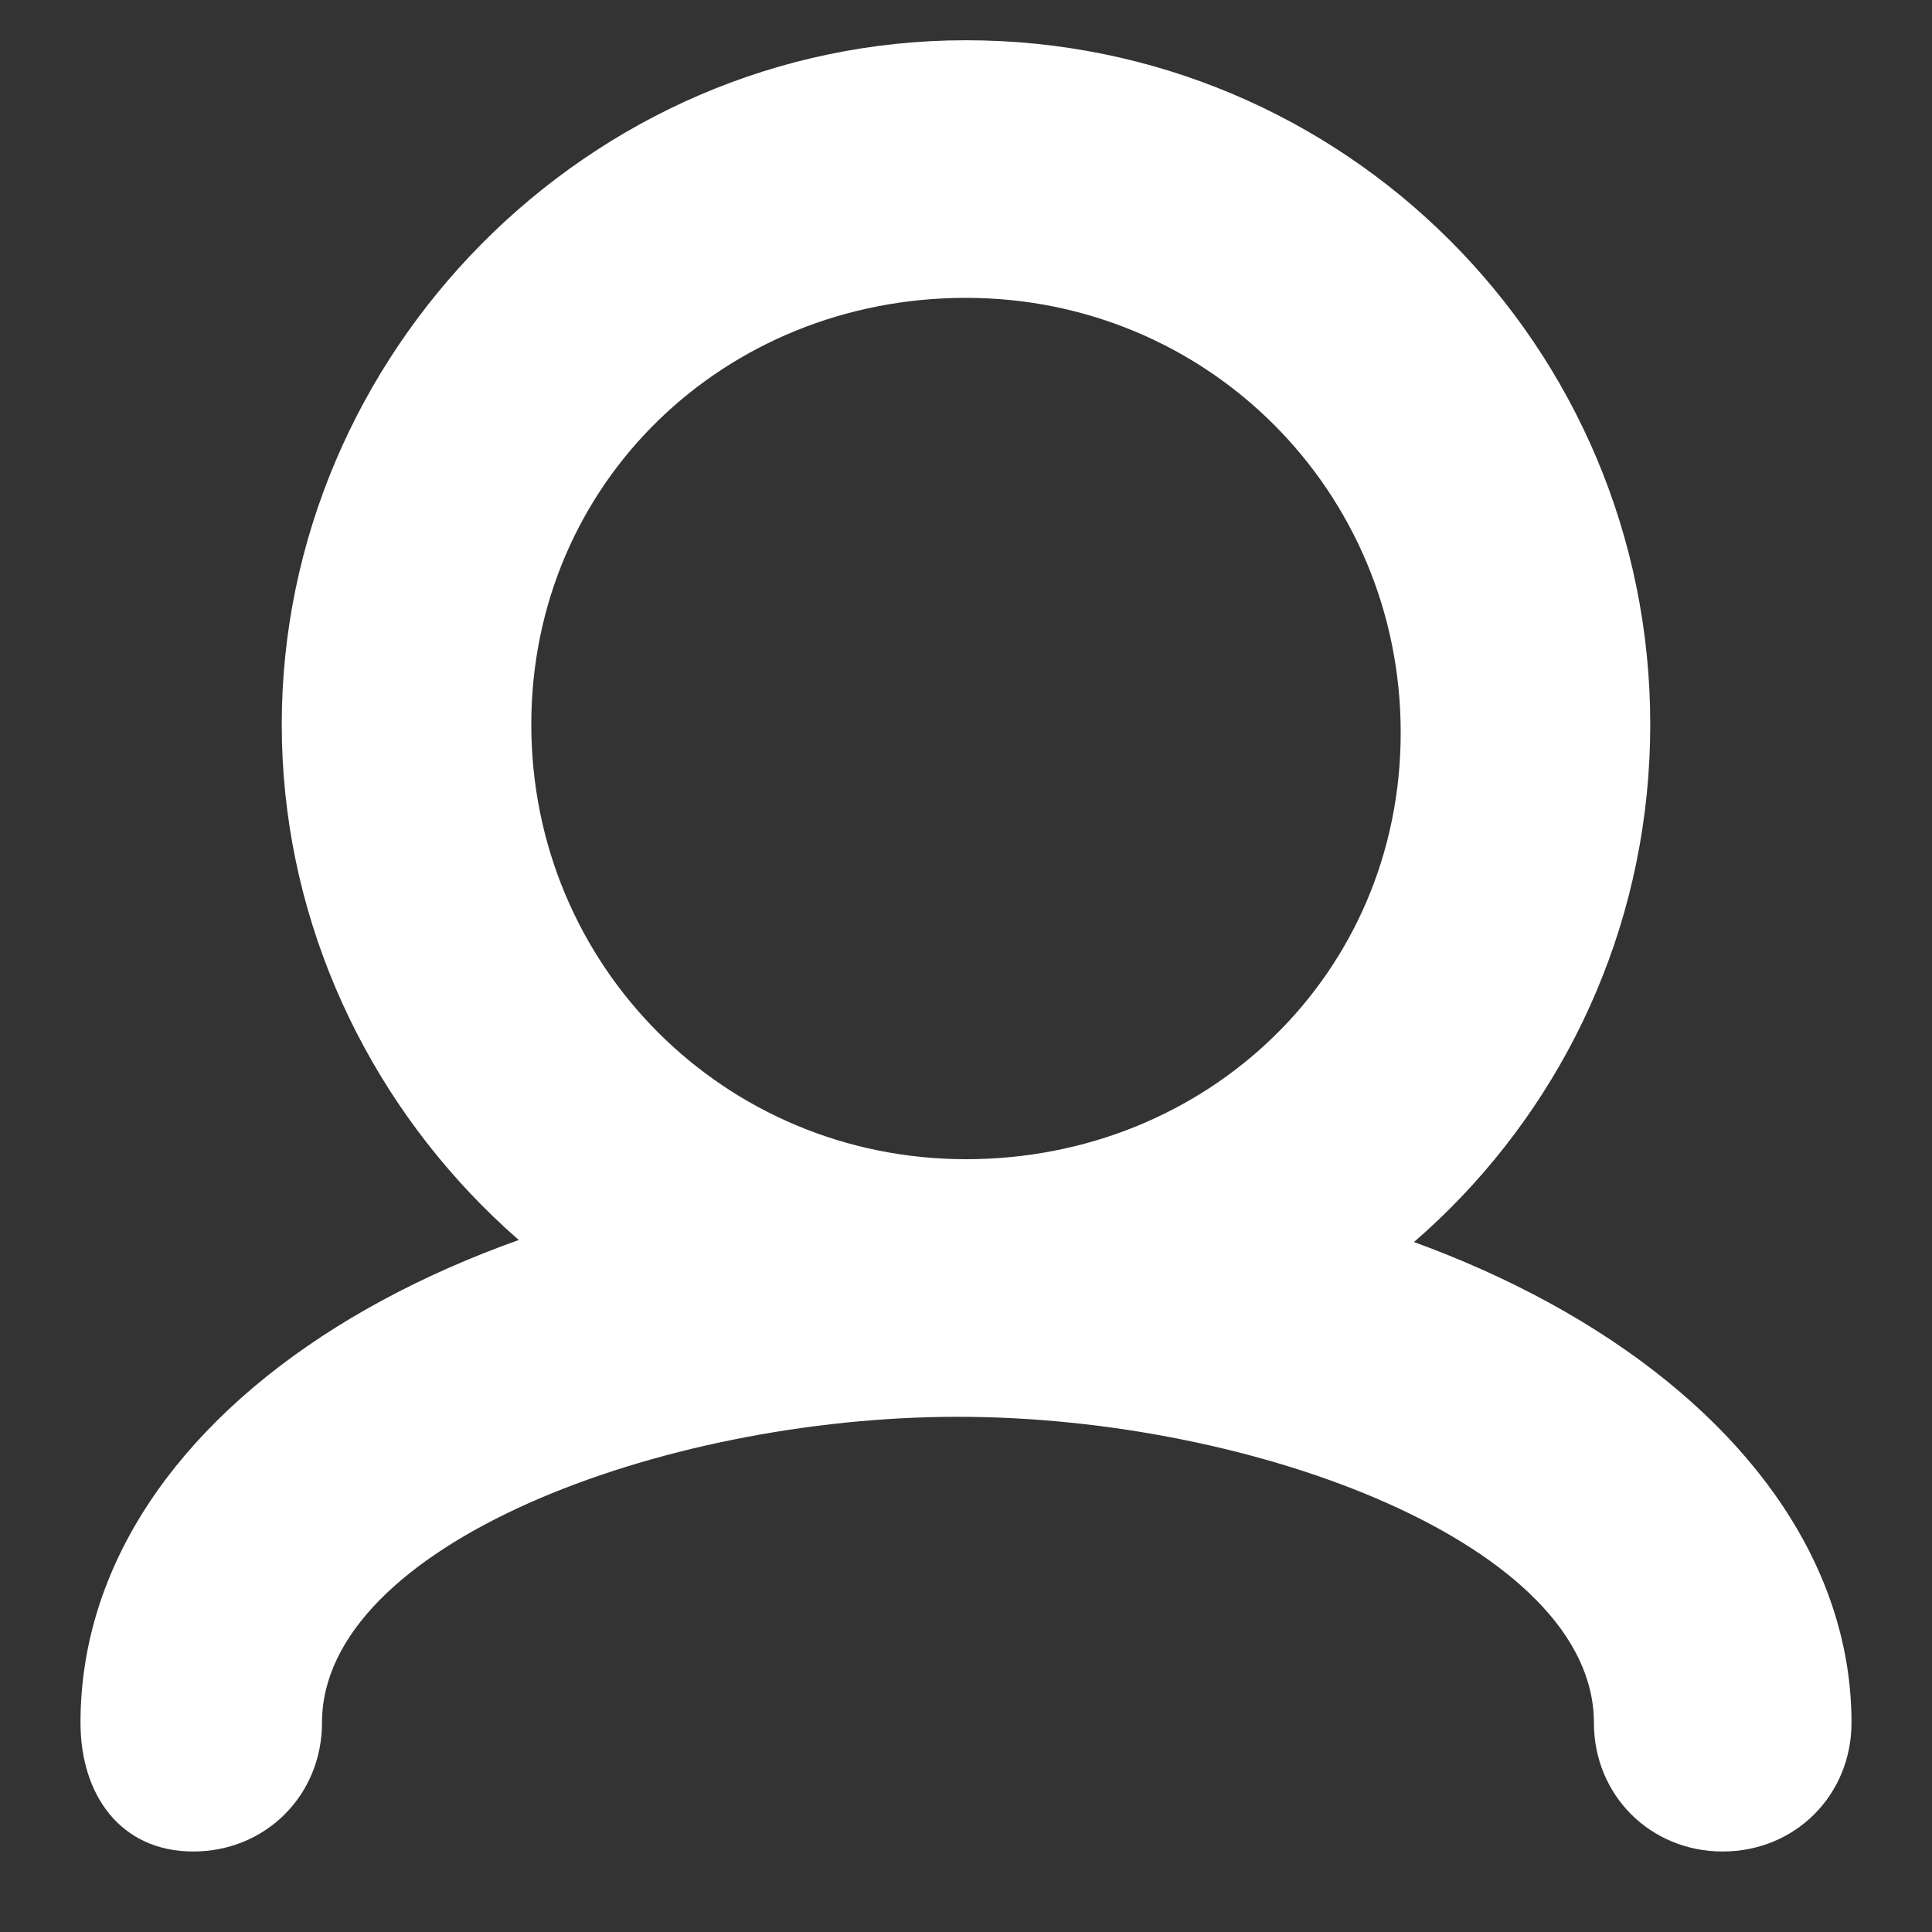
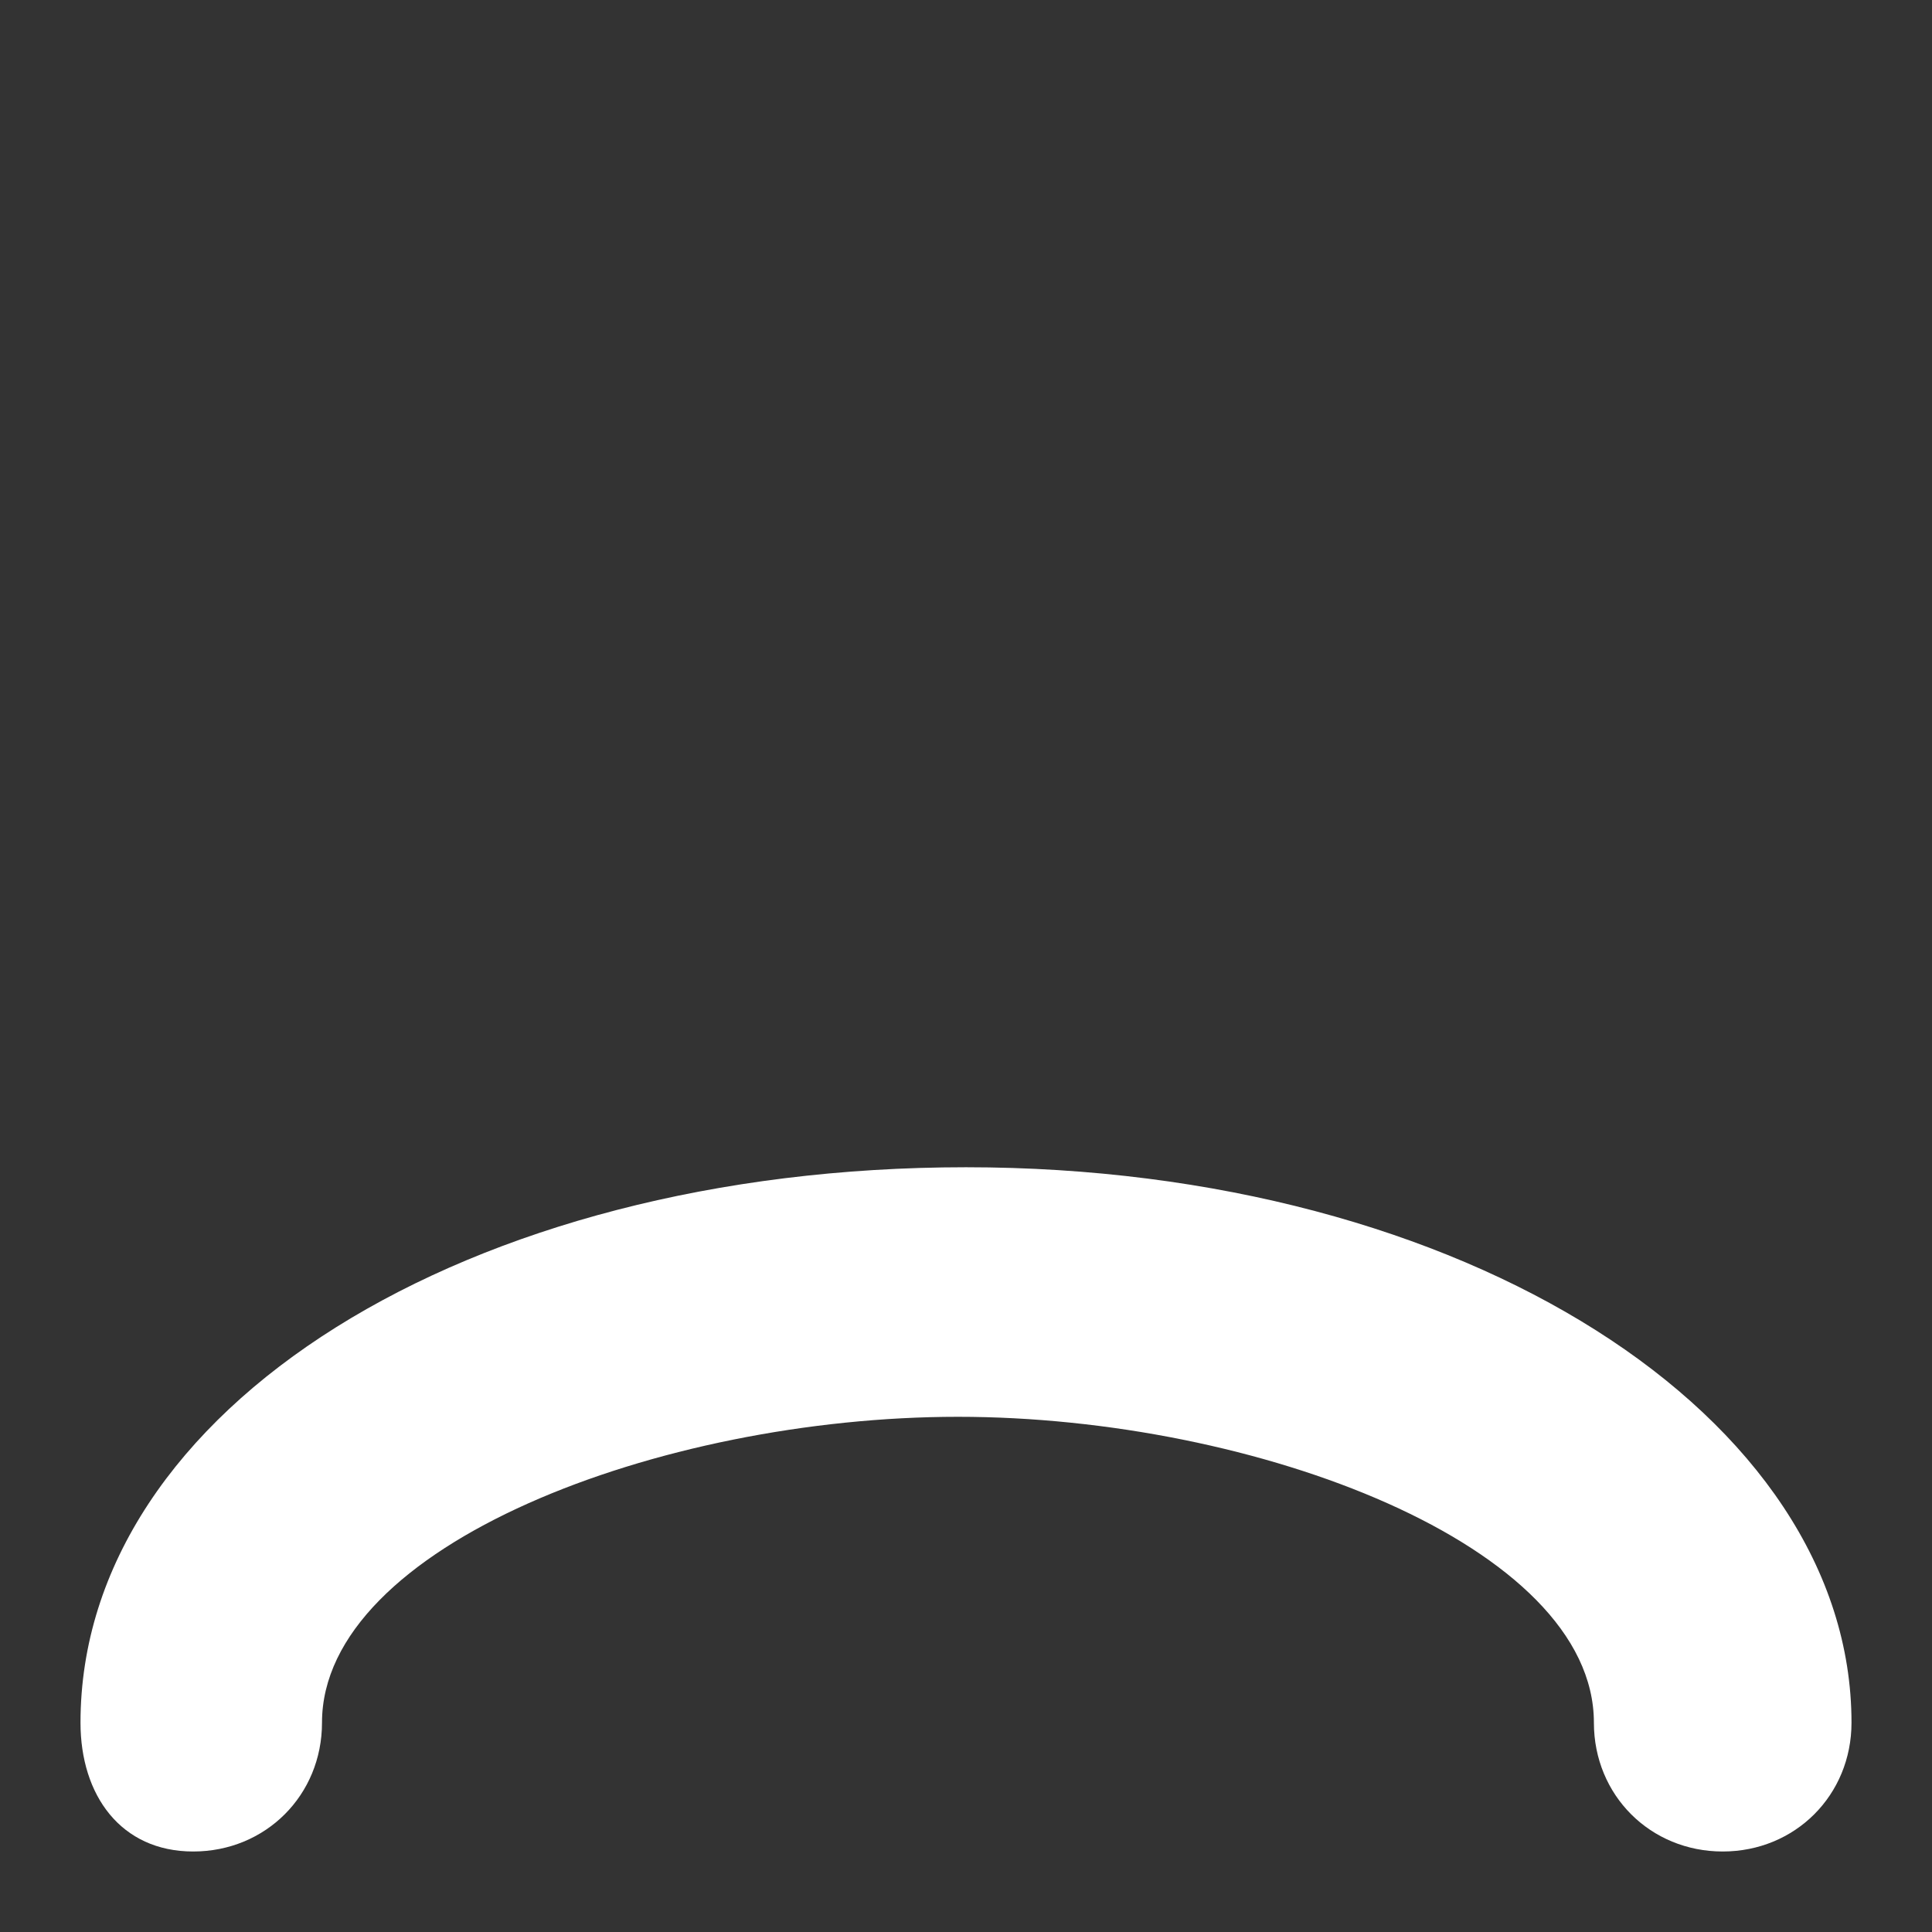
<svg xmlns="http://www.w3.org/2000/svg" version="1.1" id="Layer_1" x="0px" y="0px" viewBox="0 0 24 24" style="enable-background:new 0 0 24 24;" xml:space="preserve">
  <rect x="0" y="0" width="24" height="24" fill="#333333" stroke="none" />
  <style type="text/css">
	.st0{fill:#FFFFFF;}
</style>
  <g>
    <g>
-       <path class="st0" d="M12,3.7c3,0,5.4,2.4,5.4,5.4S15,14.4,12,14.4S6.6,12,6.6,9S9,3.7,12,3.7 M12,0.5C7.3,0.5,3.5,4.4,3.5,9    s3.8,8.5,8.5,8.5s8.5-3.8,8.5-8.5S16.7,0.5,12,0.5L12,0.5z" />
-     </g>
+       </g>
    <g>
      <path class="st0" d="M21.4,23c-0.9,0-1.6-0.7-1.6-1.6c0-2.2-4.2-3.8-7.9-3.8s-7.9,1.6-7.9,3.8c0,0.9-0.7,1.6-1.6,1.6    S1,22.3,1,21.4c0-3.9,4.8-6.9,11-6.9s11,3.1,11,6.9C23,22.3,22.3,23,21.4,23z" />
    </g>
  </g>
</svg>